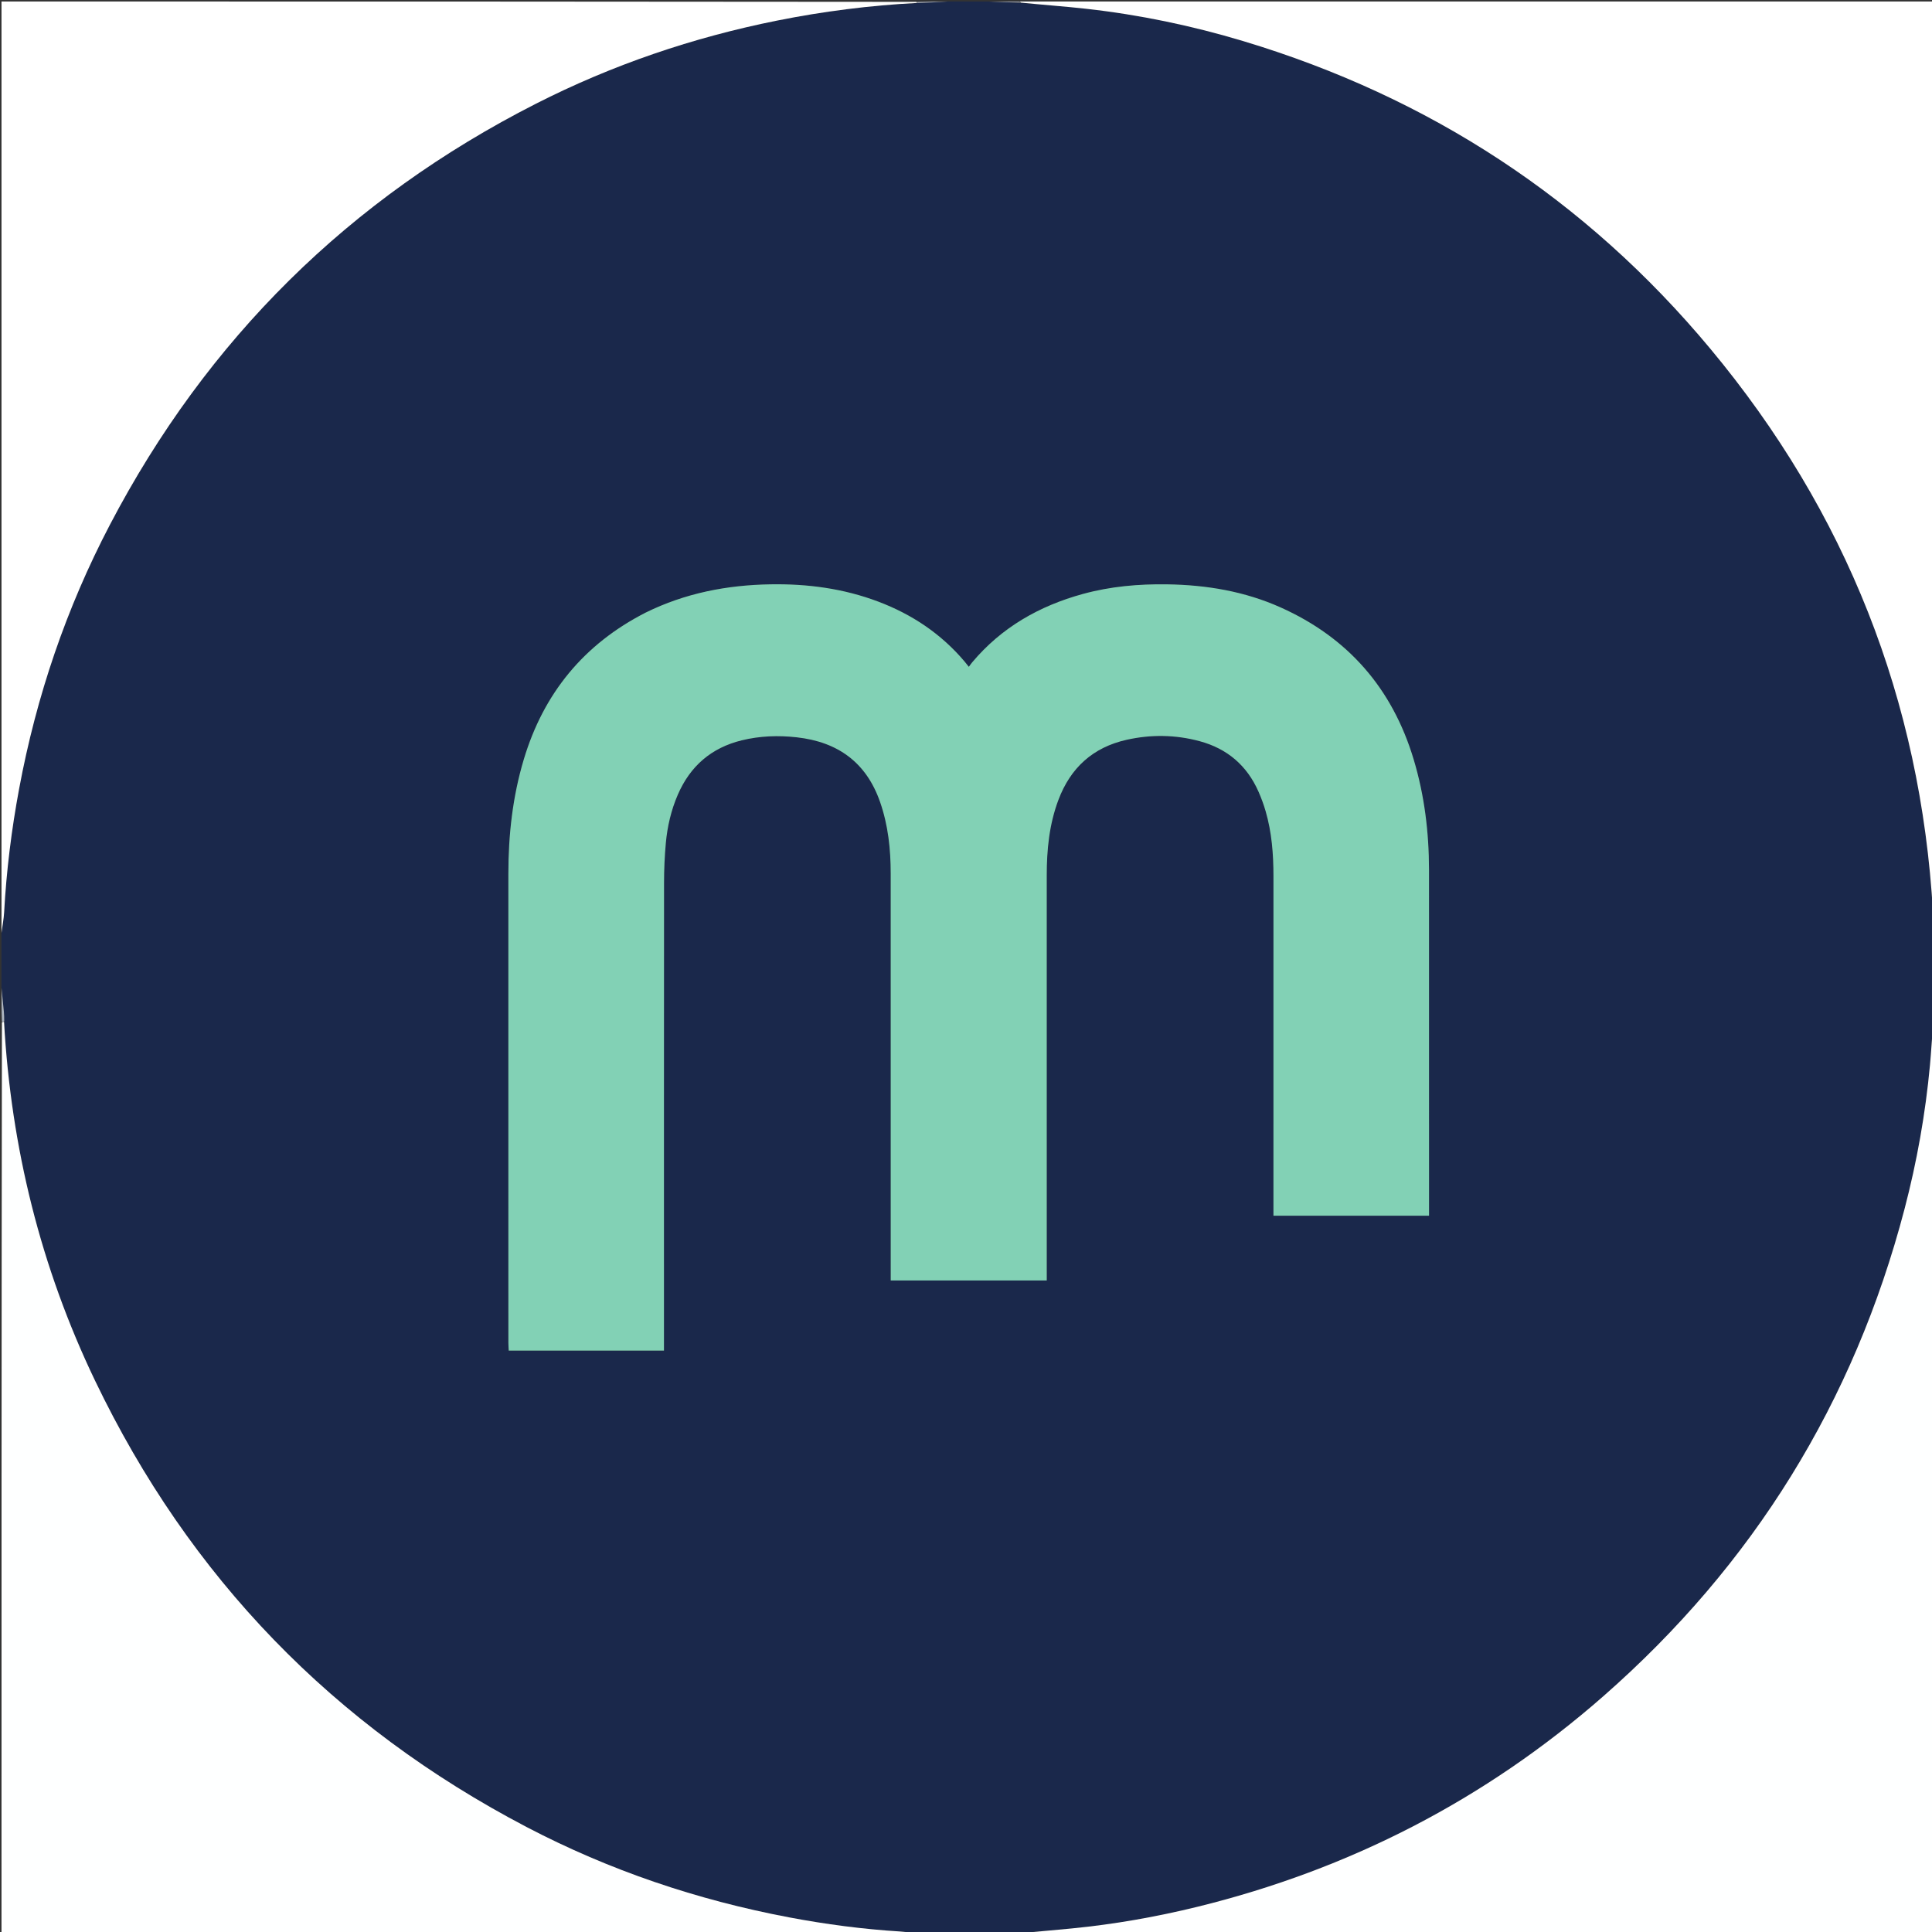
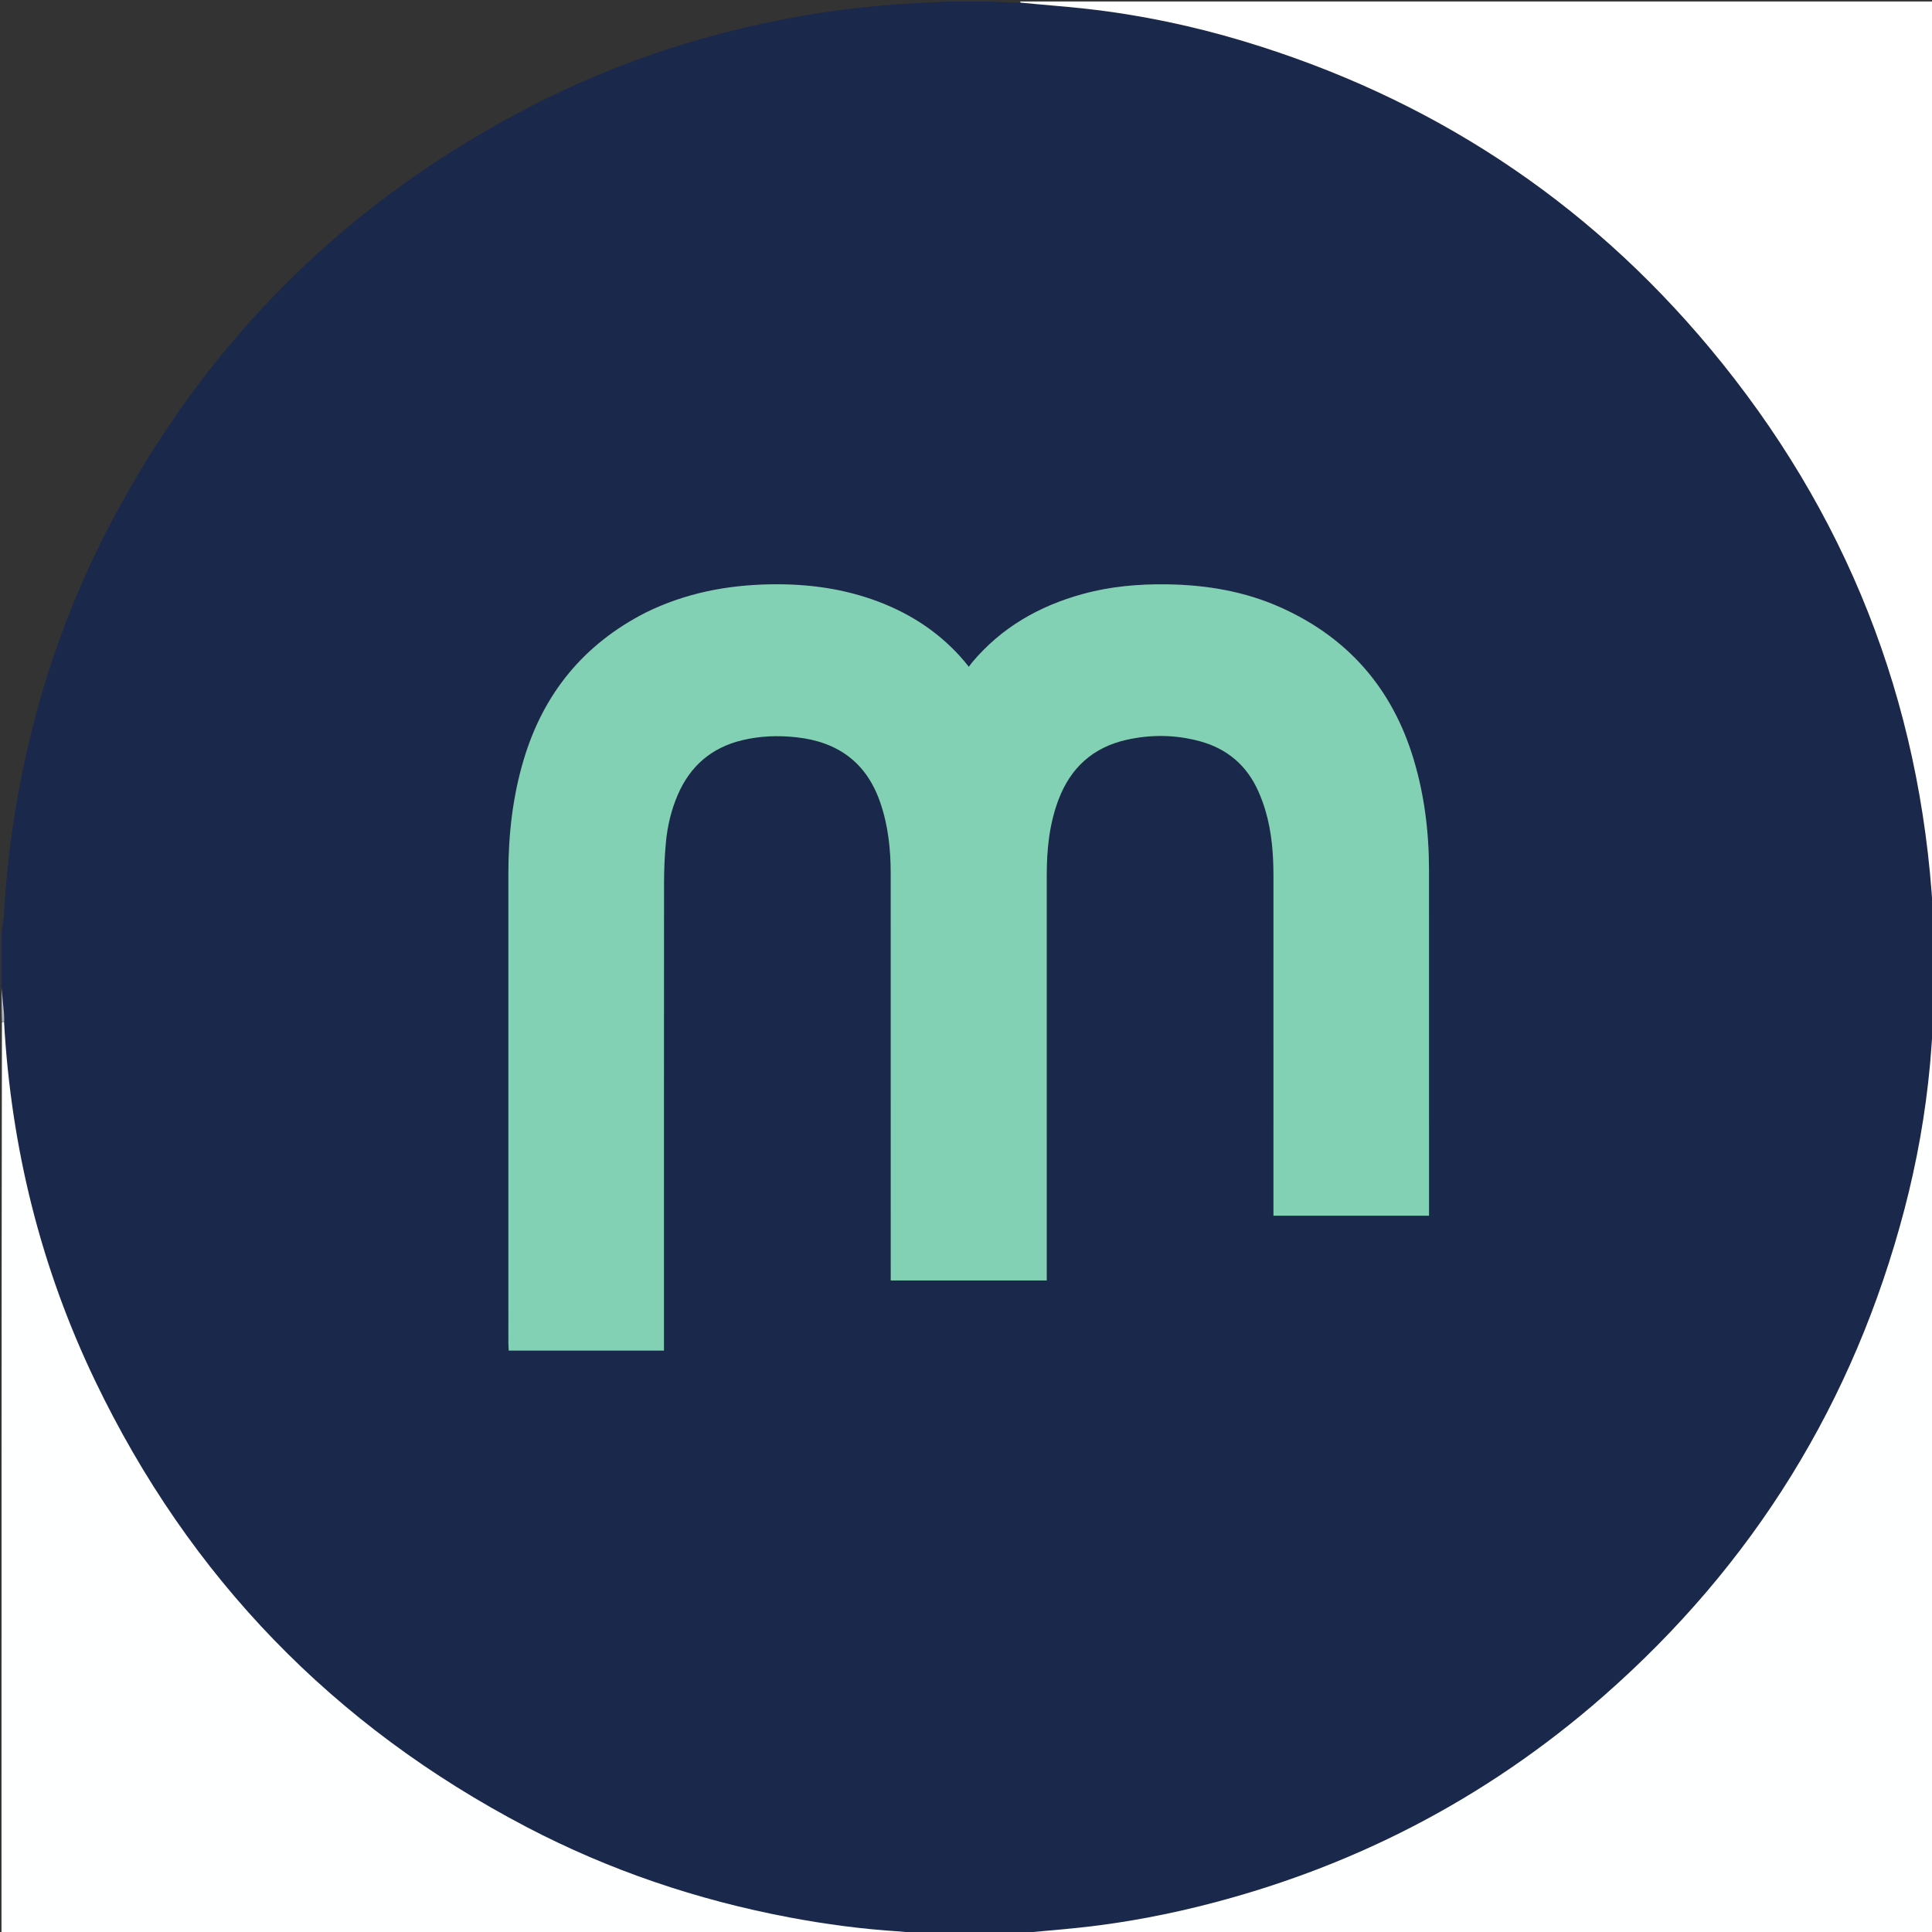
<svg xmlns="http://www.w3.org/2000/svg" version="1.1" id="Layer_1" x="0px" y="0px" width="100%" viewBox="0 0 2583 2583" enable-background="new 0 0 2583 2583" xml:space="preserve">
  <rect x="0" y="0" width="2583" height="2583" fill="#333333" stroke="none" />
  <path fill="#1A284B" opacity="1" stroke="none" d=" M1268,2   C1285.375,2 1302.75,2 1321.867,2.08   C1337.083,2.748 1350.557,3.335 1364.932,3.956   C1394.693,6.543 1423.616,8.532 1452.401,11.757   C1523.689,19.744 1593.707,34.342 1662.364,55.014   C1911.211,129.939 2120.145,266.436 2286.426,465.994   C2468.248,684.203 2567.899,935.843 2584.147,1220.75   C2584.033,1225.687 2584.103,1229.761 2584.009,1234.722   C2584.563,1241.739 2585.281,1247.869 2586,1254   C2586,1280.042 2586,1306.084 2585.708,1333.802   C2585.024,1341.71 2584.633,1347.94 2584.19,1355.035   C2584.203,1359.97 2584.267,1364.04 2584.225,1369.025   C2582.873,1387.874 2581.976,1405.841 2580.317,1423.736   C2574.282,1488.831 2562.868,1553.009 2546.318,1616.242   C2478.668,1874.716 2344.128,2092.113 2143.311,2268.018   C1985.687,2406.088 1804.317,2499.355 1600.801,2549.323   C1545.463,2562.909 1489.414,2572.724 1432.668,2578.278   C1411.79,2580.322 1390.885,2582.107 1369.135,2583.804   C1363.592,2583.843 1358.908,2584.087 1353.355,2584.157   C1346.991,2584.656 1341.495,2585.328 1336,2586   C1309.958,2586 1283.916,2586 1256.2,2585.696   C1248.279,2585.035 1242.033,2584.677 1234.913,2584.245   C1229.364,2584.114 1224.689,2584.058 1219.182,2583.829   C1213.372,2583.208 1208.402,2582.638 1203.416,2582.331   C1153.499,2579.248 1104,2572.705 1054.899,2563.418   C932.192,2540.21 814.951,2500.677 704.254,2442.777   C446.004,2307.699 253.236,2108.77 127.152,1846.024   C54.428,1694.475 14.742,1534.123 5.623,1365.353   C5.621,1360.448 5.524,1356.459 5.161,1352.493   C4.167,1341.657 3.061,1330.83 2,1320   C2,1296.625 2,1273.25 2.001,1248.117   C3.209,1237.5 5.039,1228.673 5.522,1219.773   C8.541,1164.171 15.4,1109.065 25.604,1054.331   C48.634,930.793 88.63,812.995 146.869,701.705   C276.733,453.546 466.759,265.771 716.372,138.734   C818.607,86.703 926.358,50.081 1038.891,27.53   C1100.704,15.144 1163.04,7.2 1226.9,4.146   C1241.211,3.573 1254.605,2.787 1268,2  M862.539,819.405   C780.306,861.393 726.719,927.168 700.279,1015.309   C685.321,1065.174 679.663,1116.346 679.668,1168.264   C679.687,1355.26 679.675,1542.255 679.675,1729.25   C679.675,1751.25 679.655,1773.249 679.697,1795.249   C679.704,1798.77 679.993,1802.291 680.144,1805.66   C749.79,1805.66 818.268,1805.66 887.688,1805.66   C887.688,1800.681 887.688,1796.409 887.688,1792.138   C887.688,1588.143 887.631,1384.148 887.789,1180.153   C887.802,1162.52 888.579,1144.829 890.171,1127.271   C892.194,1104.966 897.24,1083.223 906.173,1062.54   C922.749,1024.166 951.143,999.637 991.873,989.732   C1016.089,983.844 1040.562,982.986 1065.32,985.757   C1120.18,991.895 1158.22,1019.318 1176.649,1072.28   C1187.413,1103.216 1190.831,1135.211 1190.84,1167.693   C1190.894,1344.689 1190.866,1521.684 1190.866,1698.68   C1190.866,1702.939 1190.866,1707.198 1190.866,1711.953   C1260.811,1711.953 1329.579,1711.953 1399.453,1711.953   C1399.453,1706.989 1399.453,1702.733 1399.453,1698.477   C1399.454,1522.481 1399.467,1346.485 1399.443,1170.49   C1399.438,1135.955 1402.799,1101.946 1415.084,1069.339   C1431.214,1026.527 1461.205,999.193 1506.092,989.106   C1538.831,981.749 1571.631,982.199 1604.052,990.973   C1640.706,1000.891 1667.024,1023.349 1682.44,1058.136   C1686.206,1066.635 1689.452,1075.441 1692.052,1084.364   C1700.324,1112.757 1702.571,1141.929 1702.564,1171.368   C1702.529,1318.365 1702.548,1465.361 1702.548,1612.358   C1702.548,1616.577 1702.548,1620.797 1702.548,1625.327   C1772.418,1625.327 1840.91,1625.327 1910.548,1625.327   C1910.548,1621.192 1910.548,1617.612 1910.548,1614.031   C1910.548,1463.702 1910.604,1313.372 1910.517,1163.042   C1910.488,1112.804 1904.47,1063.333 1889.95,1015.101   C1861.476,920.523 1802.381,852.534 1712.203,812.126   C1664.059,790.554 1613.055,782.026 1560.529,781.239   C1522.348,780.667 1484.656,783.972 1447.735,794.108   C1389.415,810.119 1338.93,838.848 1299.652,885.67   C1298.377,887.189 1297.268,888.848 1295.29,891.506   C1292.804,888.414 1291.216,886.347 1289.534,884.359   C1258.247,847.369 1219.304,821.381 1174.197,804.332   C1127.743,786.774 1079.531,780.382 1030.062,781.216   C972.005,782.194 916.245,792.871 862.539,819.405  z" />
  <path fill="#FEFFFF" opacity="1" stroke="none" d=" M5.405,1366.278   C14.742,1534.123 54.428,1694.475 127.152,1846.024   C253.236,2108.77 446.004,2307.699 704.254,2442.777   C814.951,2500.677 932.192,2540.21 1054.899,2563.418   C1104,2572.705 1153.499,2579.248 1203.416,2582.331   C1208.402,2582.638 1213.372,2583.208 1219.195,2584.328   C1220.027,2585.334 1220.013,2585.667 1220,2586   C814.146,2586 408.291,2586 2,2586   C2,2179.958 2,1773.917 2.571,1366.829   C3.897,1365.948 4.651,1366.113 5.405,1366.278  z" />
-   <path fill="#FFFFFF" opacity="1" stroke="none" d=" M1225.984,3.933   C1163.04,7.2 1100.704,15.144 1038.891,27.53   C926.358,50.081 818.607,86.703 716.372,138.734   C466.759,265.771 276.733,453.546 146.869,701.705   C88.63,812.995 48.634,930.793 25.604,1054.331   C15.4,1109.065 8.541,1164.171 5.522,1219.773   C5.039,1228.673 3.209,1237.5 2.001,1247.18   C2,832.814 2,417.628 2,2   C409.375,2 816.75,2 1225.271,2.485   C1226.272,3.291 1226.128,3.612 1225.984,3.933  z" />
  <path fill="#FEFFFF" opacity="1" stroke="none" d=" M1369.993,2584.011   C1390.885,2582.107 1411.79,2580.322 1432.668,2578.278   C1489.414,2572.724 1545.463,2562.909 1600.801,2549.323   C1804.317,2499.355 1985.687,2406.088 2143.311,2268.018   C2344.128,2092.113 2478.668,1874.716 2546.318,1616.242   C2562.868,1553.009 2574.282,1488.831 2580.317,1423.736   C2581.976,1405.841 2582.873,1387.874 2584.646,1369.055   C2585.173,1368.169 2586,1368 2586,1368   C2586,1773.854 2586,2179.708 2586,2586   C2181.292,2586 1776.583,2586 1370.918,2585.503   C1369.962,2585.005 1369.993,2584.011 1369.993,2584.011  z" />
  <path fill="#FFFFFF" opacity="1" stroke="none" d=" M2584.331,1219.887   C2567.899,935.843 2468.248,684.203 2286.426,465.994   C2120.145,266.436 1911.211,129.939 1662.364,55.014   C1593.707,34.342 1523.689,19.744 1452.401,11.757   C1423.616,8.532 1394.693,6.543 1364.72,3.479   C1363.738,2.645 1363.869,2.323 1364,2   C1771.187,2 2178.375,2 2586,2   C2586,407.375 2586,812.75 2585.587,1218.975   C2585.174,1219.824 2584.331,1219.887 2584.331,1219.887  z" />
  <path fill="#ABB3BF" opacity="1" stroke="none" d=" M5.623,1365.353   C4.651,1366.113 3.897,1365.948 2.571,1365.892   C2,1351.292 2,1336.583 2,1320.937   C3.061,1330.83 4.167,1341.657 5.161,1352.493   C5.524,1356.459 5.621,1360.448 5.623,1365.353  z" />
-   <path fill="#959CAC" opacity="1" stroke="none" d=" M1363.063,2   C1363.869,2.323 1363.738,2.645 1363.819,3.445   C1350.557,3.335 1337.083,2.748 1322.805,2.08   C1335.375,2 1348.751,2 1363.063,2  z" />
-   <path fill="#969DAD" opacity="1" stroke="none" d=" M1226.9,4.146   C1226.128,3.612 1226.272,3.291 1226.208,2.485   C1239.375,2 1252.751,2 1267.063,2   C1254.605,2.787 1241.211,3.573 1226.9,4.146  z" />
  <path fill="#666D85" opacity="1" stroke="none" d=" M2586,1253.092   C2585.281,1247.869 2584.563,1241.739 2584.46,1234.822   C2585.076,1234.036 2586,1234 2586,1234   C2586,1240.061 2586,1246.122 2586,1253.092  z" />
  <path fill="#748196" opacity="1" stroke="none" d=" M2584.241,1354.17   C2584.633,1347.94 2585.024,1341.71 2585.708,1334.74   C2586,1340.061 2586,1346.122 2585.56,1353.128   C2585.119,1354.072 2584.241,1354.17 2584.241,1354.17  z" />
  <path fill="#767F95" opacity="1" stroke="none" d=" M1235.787,2584.32   C1242.033,2584.677 1248.279,2585.035 1255.263,2585.696   C1249.939,2586 1243.878,2586 1236.858,2585.58   C1235.9,2585.159 1235.787,2584.32 1235.787,2584.32  z" />
  <path fill="#757D93" opacity="1" stroke="none" d=" M1336.9,2586   C1341.495,2585.328 1346.991,2584.656 1353.3,2584.575   C1354.114,2585.166 1354,2586 1354,2586   C1348.6,2586 1343.2,2586 1336.9,2586  z" />
  <path fill="#C5C9D2" opacity="1" stroke="none" d=" M1234.913,2584.245   C1235.787,2584.32 1235.9,2585.159 1235.95,2585.58   C1231.259,2586 1226.518,2586 1220.888,2586   C1220.013,2585.667 1220.027,2585.334 1220.027,2584.501   C1224.689,2584.058 1229.364,2584.114 1234.913,2584.245  z" />
  <path fill="#C4C8D1" opacity="1" stroke="none" d=" M1354.888,2586   C1354,2586 1354.114,2585.166 1354.169,2584.748   C1358.908,2584.087 1363.592,2583.843 1369.135,2583.804   C1369.993,2584.011 1369.962,2585.005 1369.981,2585.503   C1365.259,2586 1360.518,2586 1354.888,2586  z" />
  <path fill="#C4C8D1" opacity="1" stroke="none" d=" M2586,1233.125   C2586,1234 2585.076,1234.036 2584.625,1233.936   C2584.103,1229.761 2584.033,1225.687 2584.147,1220.75   C2584.331,1219.887 2585.174,1219.824 2585.587,1219.912   C2586,1224.083 2586,1228.167 2586,1233.125  z" />
  <path fill="#C5C9D2" opacity="1" stroke="none" d=" M2584.19,1355.035   C2584.241,1354.17 2585.119,1354.072 2585.56,1354.036   C2586,1358.083 2586,1362.167 2586,1367.125   C2586,1368 2585.173,1368.169 2584.752,1368.139   C2584.267,1364.04 2584.203,1359.97 2584.19,1355.035  z" />
  <path fill="#82D1B5" opacity="1" stroke="none" d=" M863.186,819.032   C916.245,792.871 972.005,782.194 1030.062,781.216   C1079.531,780.382 1127.743,786.774 1174.197,804.332   C1219.304,821.381 1258.247,847.369 1289.534,884.359   C1291.216,886.347 1292.804,888.414 1295.29,891.506   C1297.268,888.848 1298.377,887.189 1299.652,885.67   C1338.93,838.848 1389.415,810.119 1447.735,794.108   C1484.656,783.972 1522.348,780.667 1560.529,781.239   C1613.055,782.026 1664.059,790.554 1712.203,812.126   C1802.381,852.534 1861.476,920.523 1889.95,1015.101   C1904.47,1063.333 1910.488,1112.804 1910.517,1163.042   C1910.604,1313.372 1910.548,1463.702 1910.548,1614.031   C1910.548,1617.612 1910.548,1621.192 1910.548,1625.327   C1840.91,1625.327 1772.418,1625.327 1702.548,1625.327   C1702.548,1620.797 1702.548,1616.577 1702.548,1612.358   C1702.548,1465.361 1702.529,1318.365 1702.564,1171.368   C1702.571,1141.929 1700.324,1112.757 1692.052,1084.364   C1689.452,1075.441 1686.206,1066.635 1682.44,1058.136   C1667.024,1023.349 1640.706,1000.891 1604.052,990.973   C1571.631,982.199 1538.831,981.749 1506.092,989.106   C1461.205,999.193 1431.214,1026.527 1415.084,1069.339   C1402.799,1101.946 1399.438,1135.955 1399.443,1170.49   C1399.467,1346.485 1399.454,1522.481 1399.453,1698.477   C1399.453,1702.733 1399.453,1706.989 1399.453,1711.953   C1329.579,1711.953 1260.811,1711.953 1190.866,1711.953   C1190.866,1707.198 1190.866,1702.939 1190.866,1698.68   C1190.866,1521.684 1190.894,1344.689 1190.84,1167.693   C1190.831,1135.211 1187.413,1103.216 1176.649,1072.28   C1158.22,1019.318 1120.18,991.895 1065.32,985.757   C1040.562,982.986 1016.089,983.844 991.873,989.732   C951.143,999.637 922.749,1024.166 906.173,1062.54   C897.24,1083.223 892.194,1104.966 890.171,1127.271   C888.579,1144.829 887.802,1162.52 887.789,1180.153   C887.631,1384.148 887.688,1588.143 887.688,1792.138   C887.688,1796.409 887.688,1800.681 887.688,1805.66   C818.268,1805.66 749.79,1805.66 680.144,1805.66   C679.993,1802.291 679.704,1798.77 679.697,1795.249   C679.655,1773.249 679.675,1751.25 679.675,1729.25   C679.675,1542.255 679.687,1355.26 679.668,1168.264   C679.663,1116.346 685.321,1065.174 700.279,1015.309   C726.719,927.168 780.306,861.393 863.186,819.032  z" />
</svg>